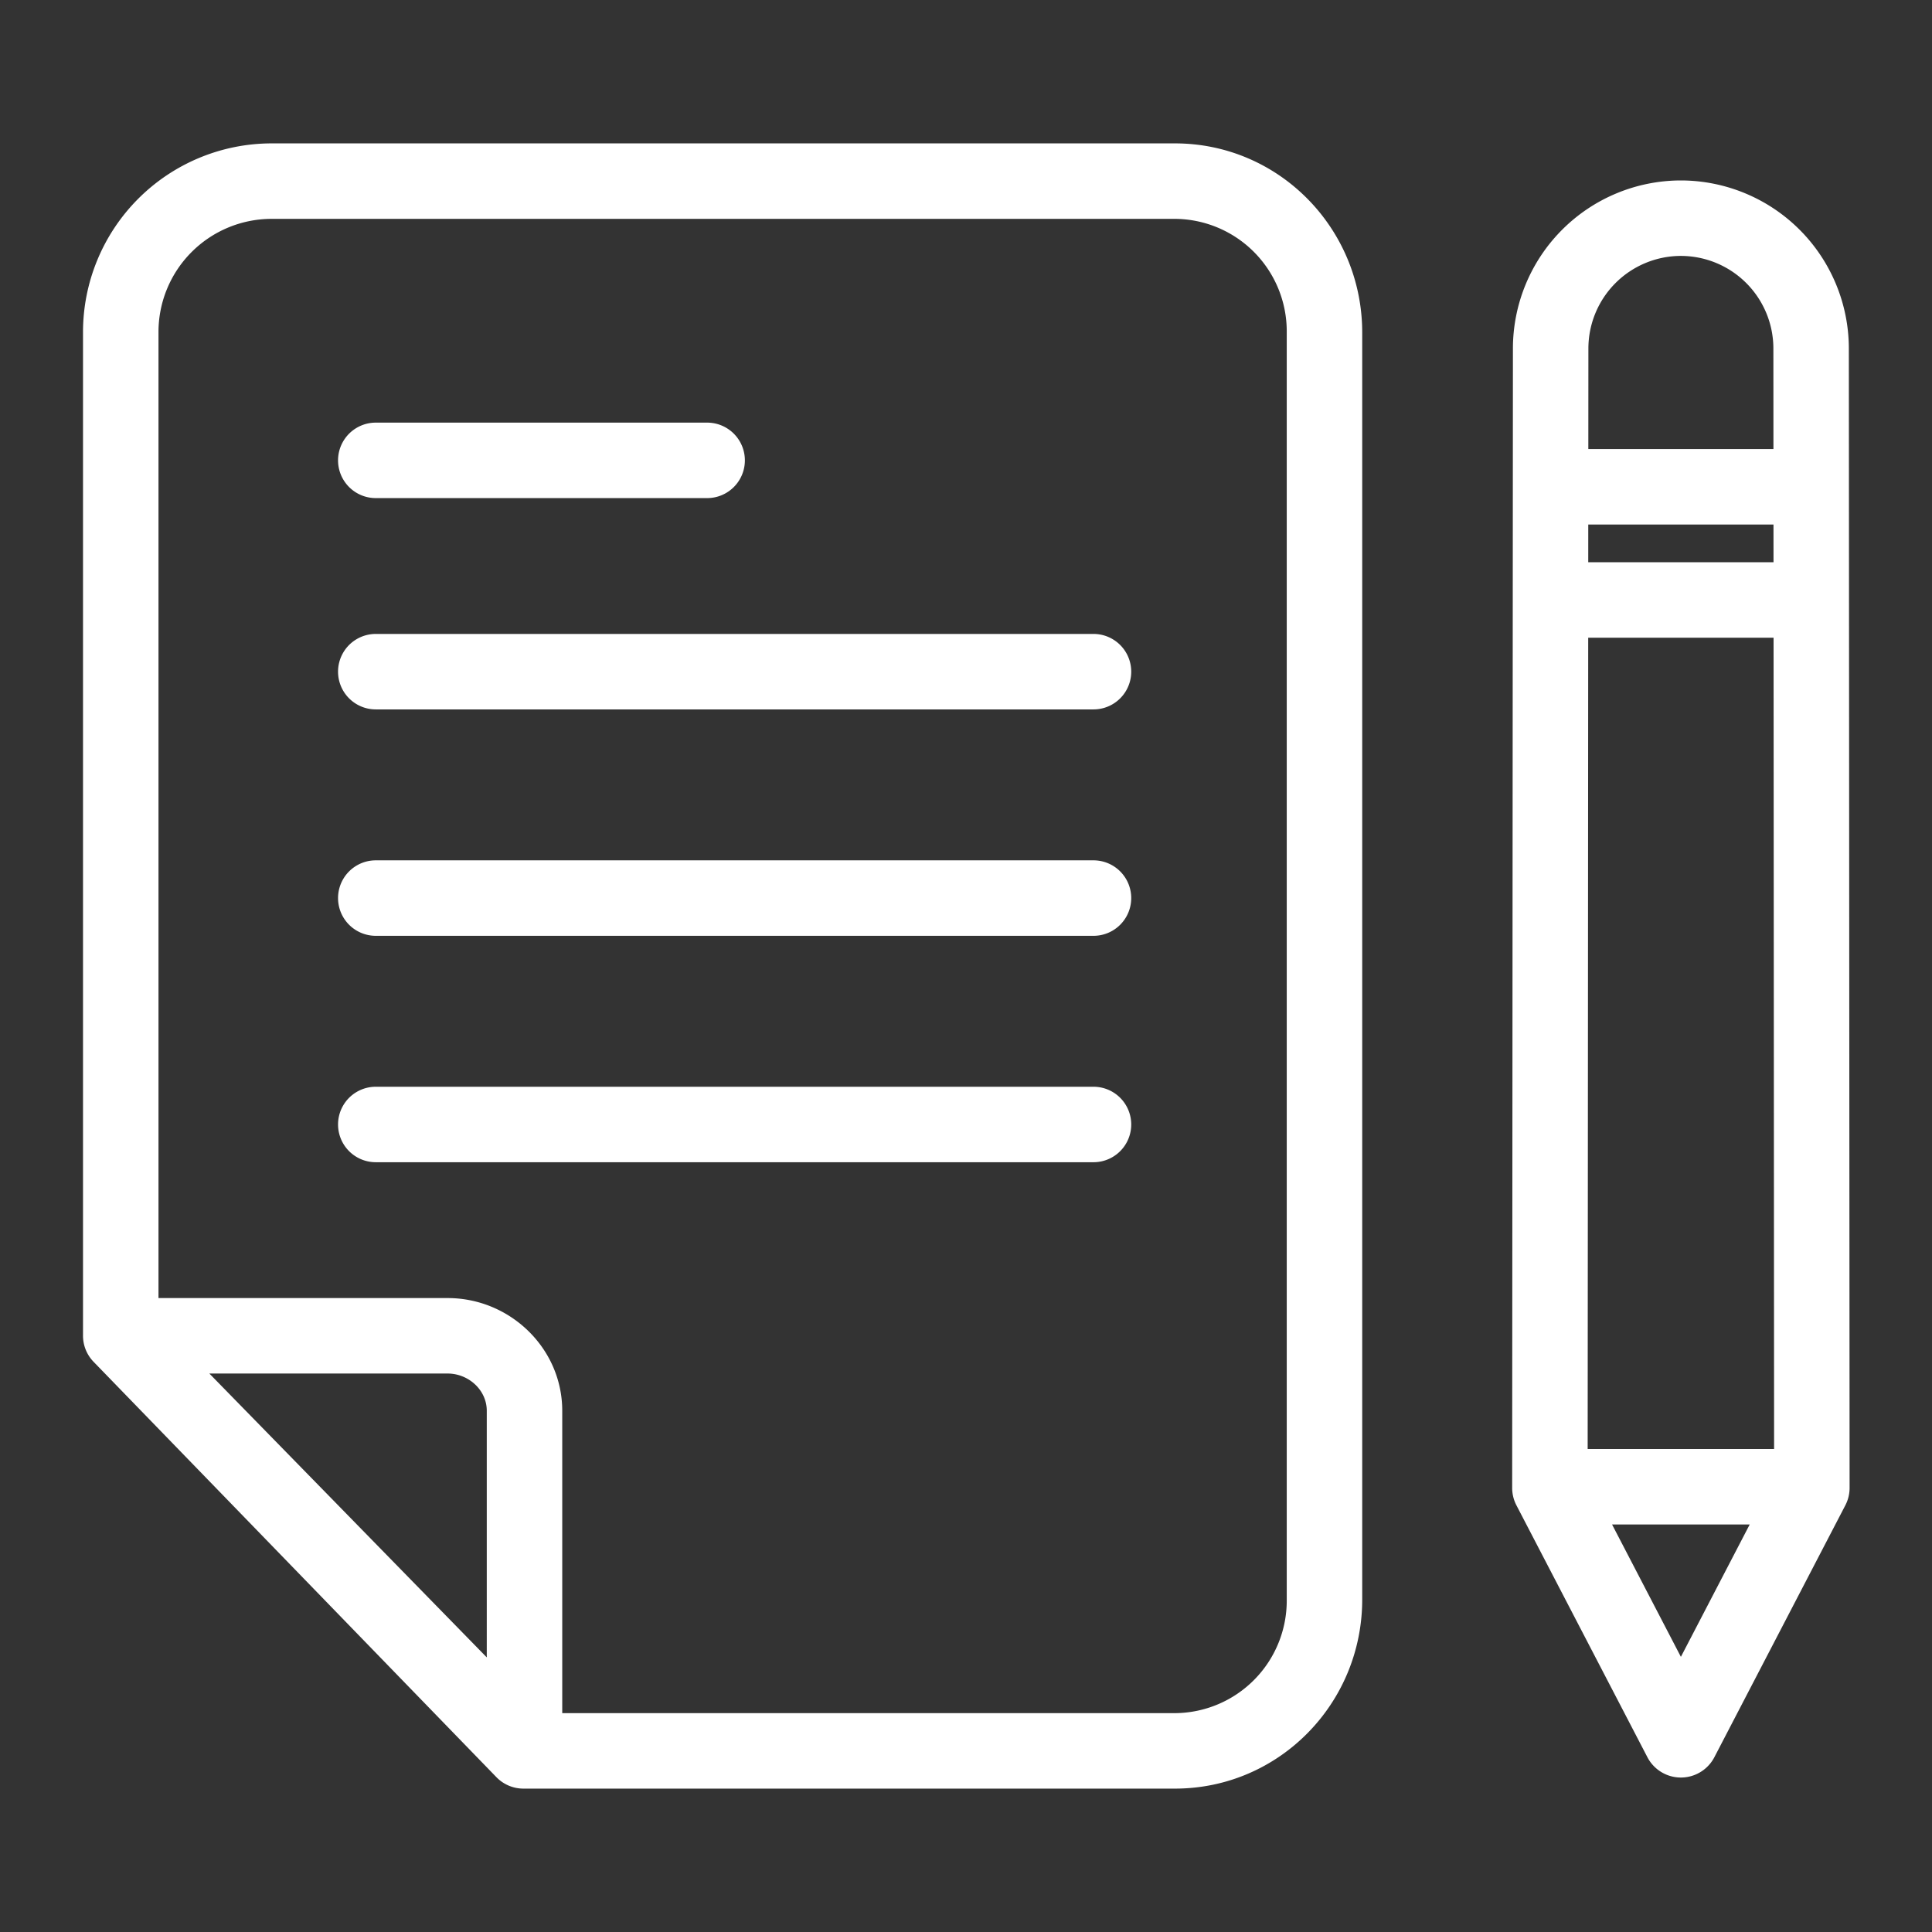
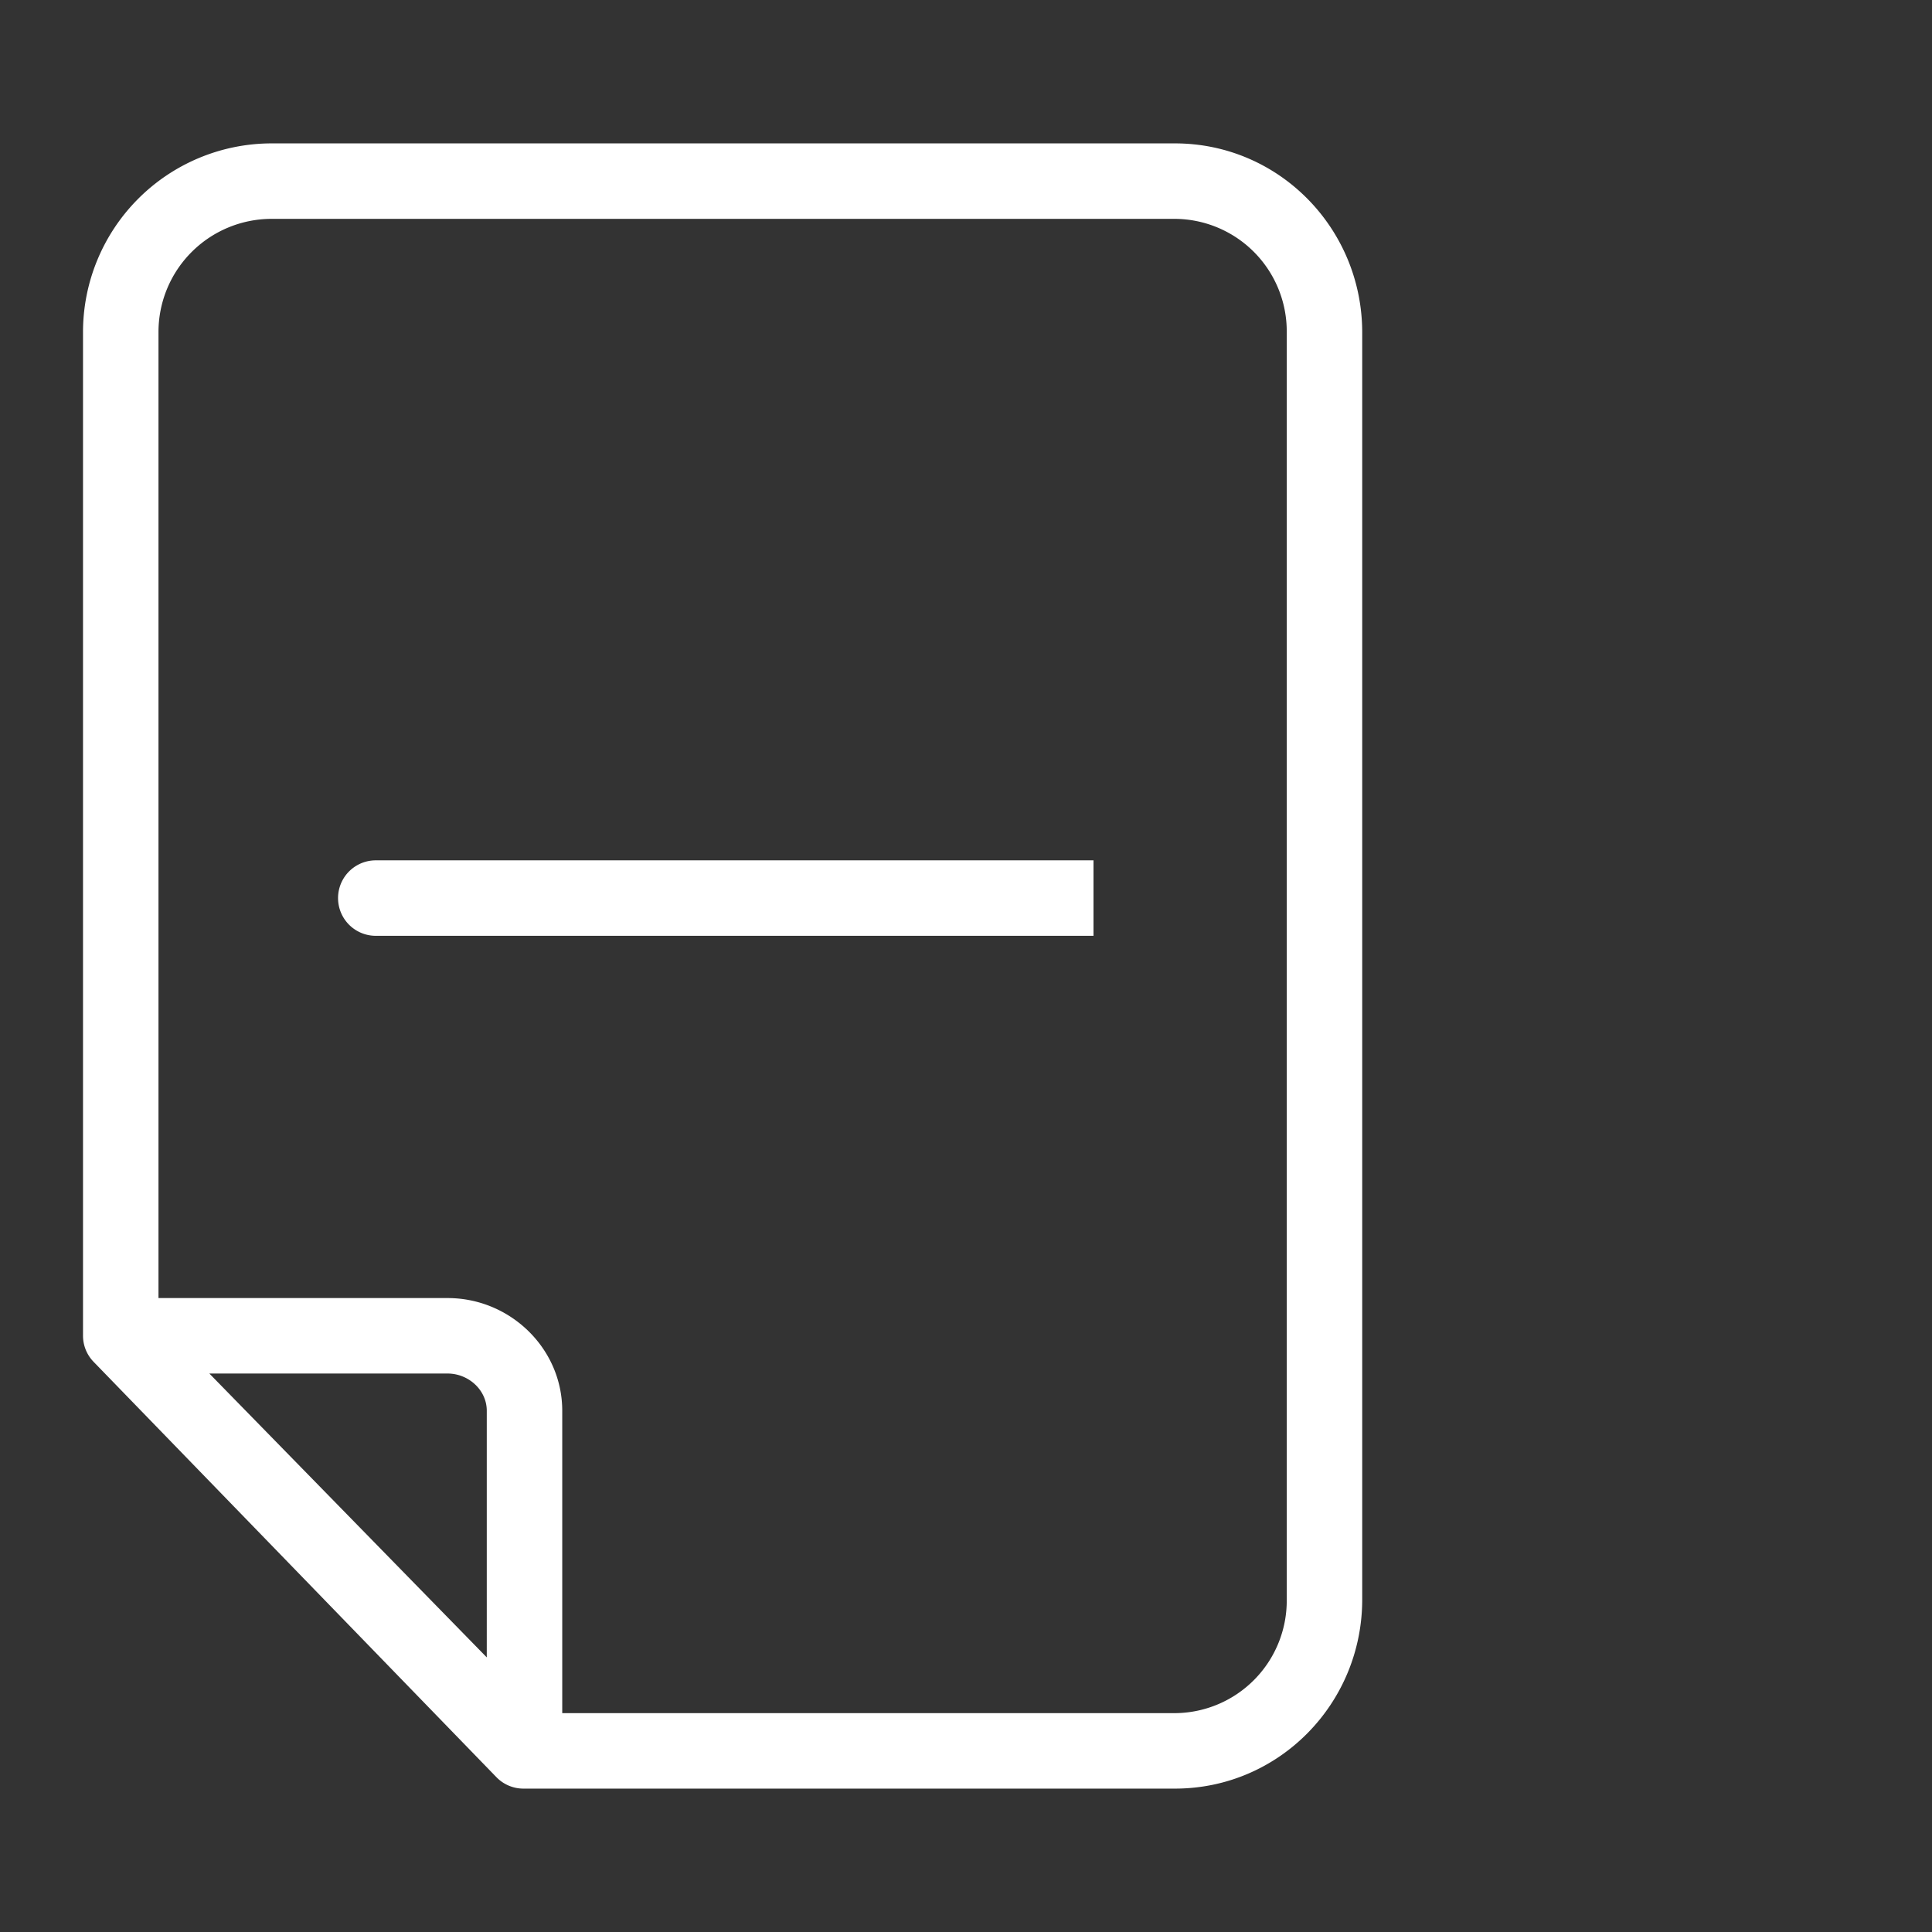
<svg xmlns="http://www.w3.org/2000/svg" width="288" height="288">
  <rect width="100%" height="100%" fill="#333333" stroke="none" />
  <svg width="288" height="288" data-name="Layer 1" viewBox="0 0 512 512">
    <g fill="#fff" class="color000 svgShape" data-name=" Group ">
      <path d="M311.377,38H71.838A50.02,50.02,0,0,0,22,88.118v265.75a9.926,9.926,0,0,0,2.743,6.965L131.492,470.906A9.968,9.968,0,0,0,138.627,474h172.75C338.947,474,361,451.452,361,423.882V88.118C361,60.548,338.947,38,311.377,38ZM129,439.223,55.481,364h63.146c5.514,0,10.373,4.354,10.373,9.868Zm212-15.341A29.814,29.814,0,0,1,311.49,454H149V373.868C149,357.326,135.169,344,118.627,344H42V88.118A30,30,0,0,1,71.838,58H311.377a29.815,29.815,0,0,1,29.624,30V423.882Z" class="color000 svgShape" data-name=" Compound Path " />
-       <path d="M289.787,168H99.587a10,10,0,1,0,0,20h190.2a10,10,0,0,0,0-20Z" class="color000 svgShape" data-name=" Path " />
-       <path d="M289.787,228H99.587a10,10,0,1,0,0,20h190.2a10,10,0,1,0,0-20Z" class="color000 svgShape" data-name=" Path 2" />
-       <path d="M289.787,288H99.587a10,10,0,1,0,0,20h190.2a10,10,0,1,0,0-20Z" class="color000 svgShape" data-name=" Path 3" />
-       <path d="M99.587,132H187.4a10,10,0,0,0,0-20H99.587a10,10,0,1,0,0,20Z" class="color000 svgShape" data-name=" Path 4" />
-       <path d="M445.45,47.821A44.567,44.567,0,0,0,400.94,92.3l-.2,302a10,10,0,0,0,1.128,4.62l34.711,66.759a10,10,0,0,0,17.744,0l34.711-66.759a10,10,0,0,0,1.128-4.62l-.2-302A44.568,44.568,0,0,0,445.45,47.821ZM470,149H420.9l.006-10h49.085Zm.014,20,.141,215H420.747l.143-215ZM445.452,67.821a24.545,24.545,0,0,1,24.511,24.5L469.98,119H420.923l.017-26.682A24.545,24.545,0,0,1,445.452,67.821Zm0,371.261L427.211,404h36.48Z" class="color000 svgShape" data-name=" Compound Path 2" />
+       <path d="M289.787,228H99.587a10,10,0,1,0,0,20h190.2Z" class="color000 svgShape" data-name=" Path 2" />
    </g>
  </svg>
</svg>